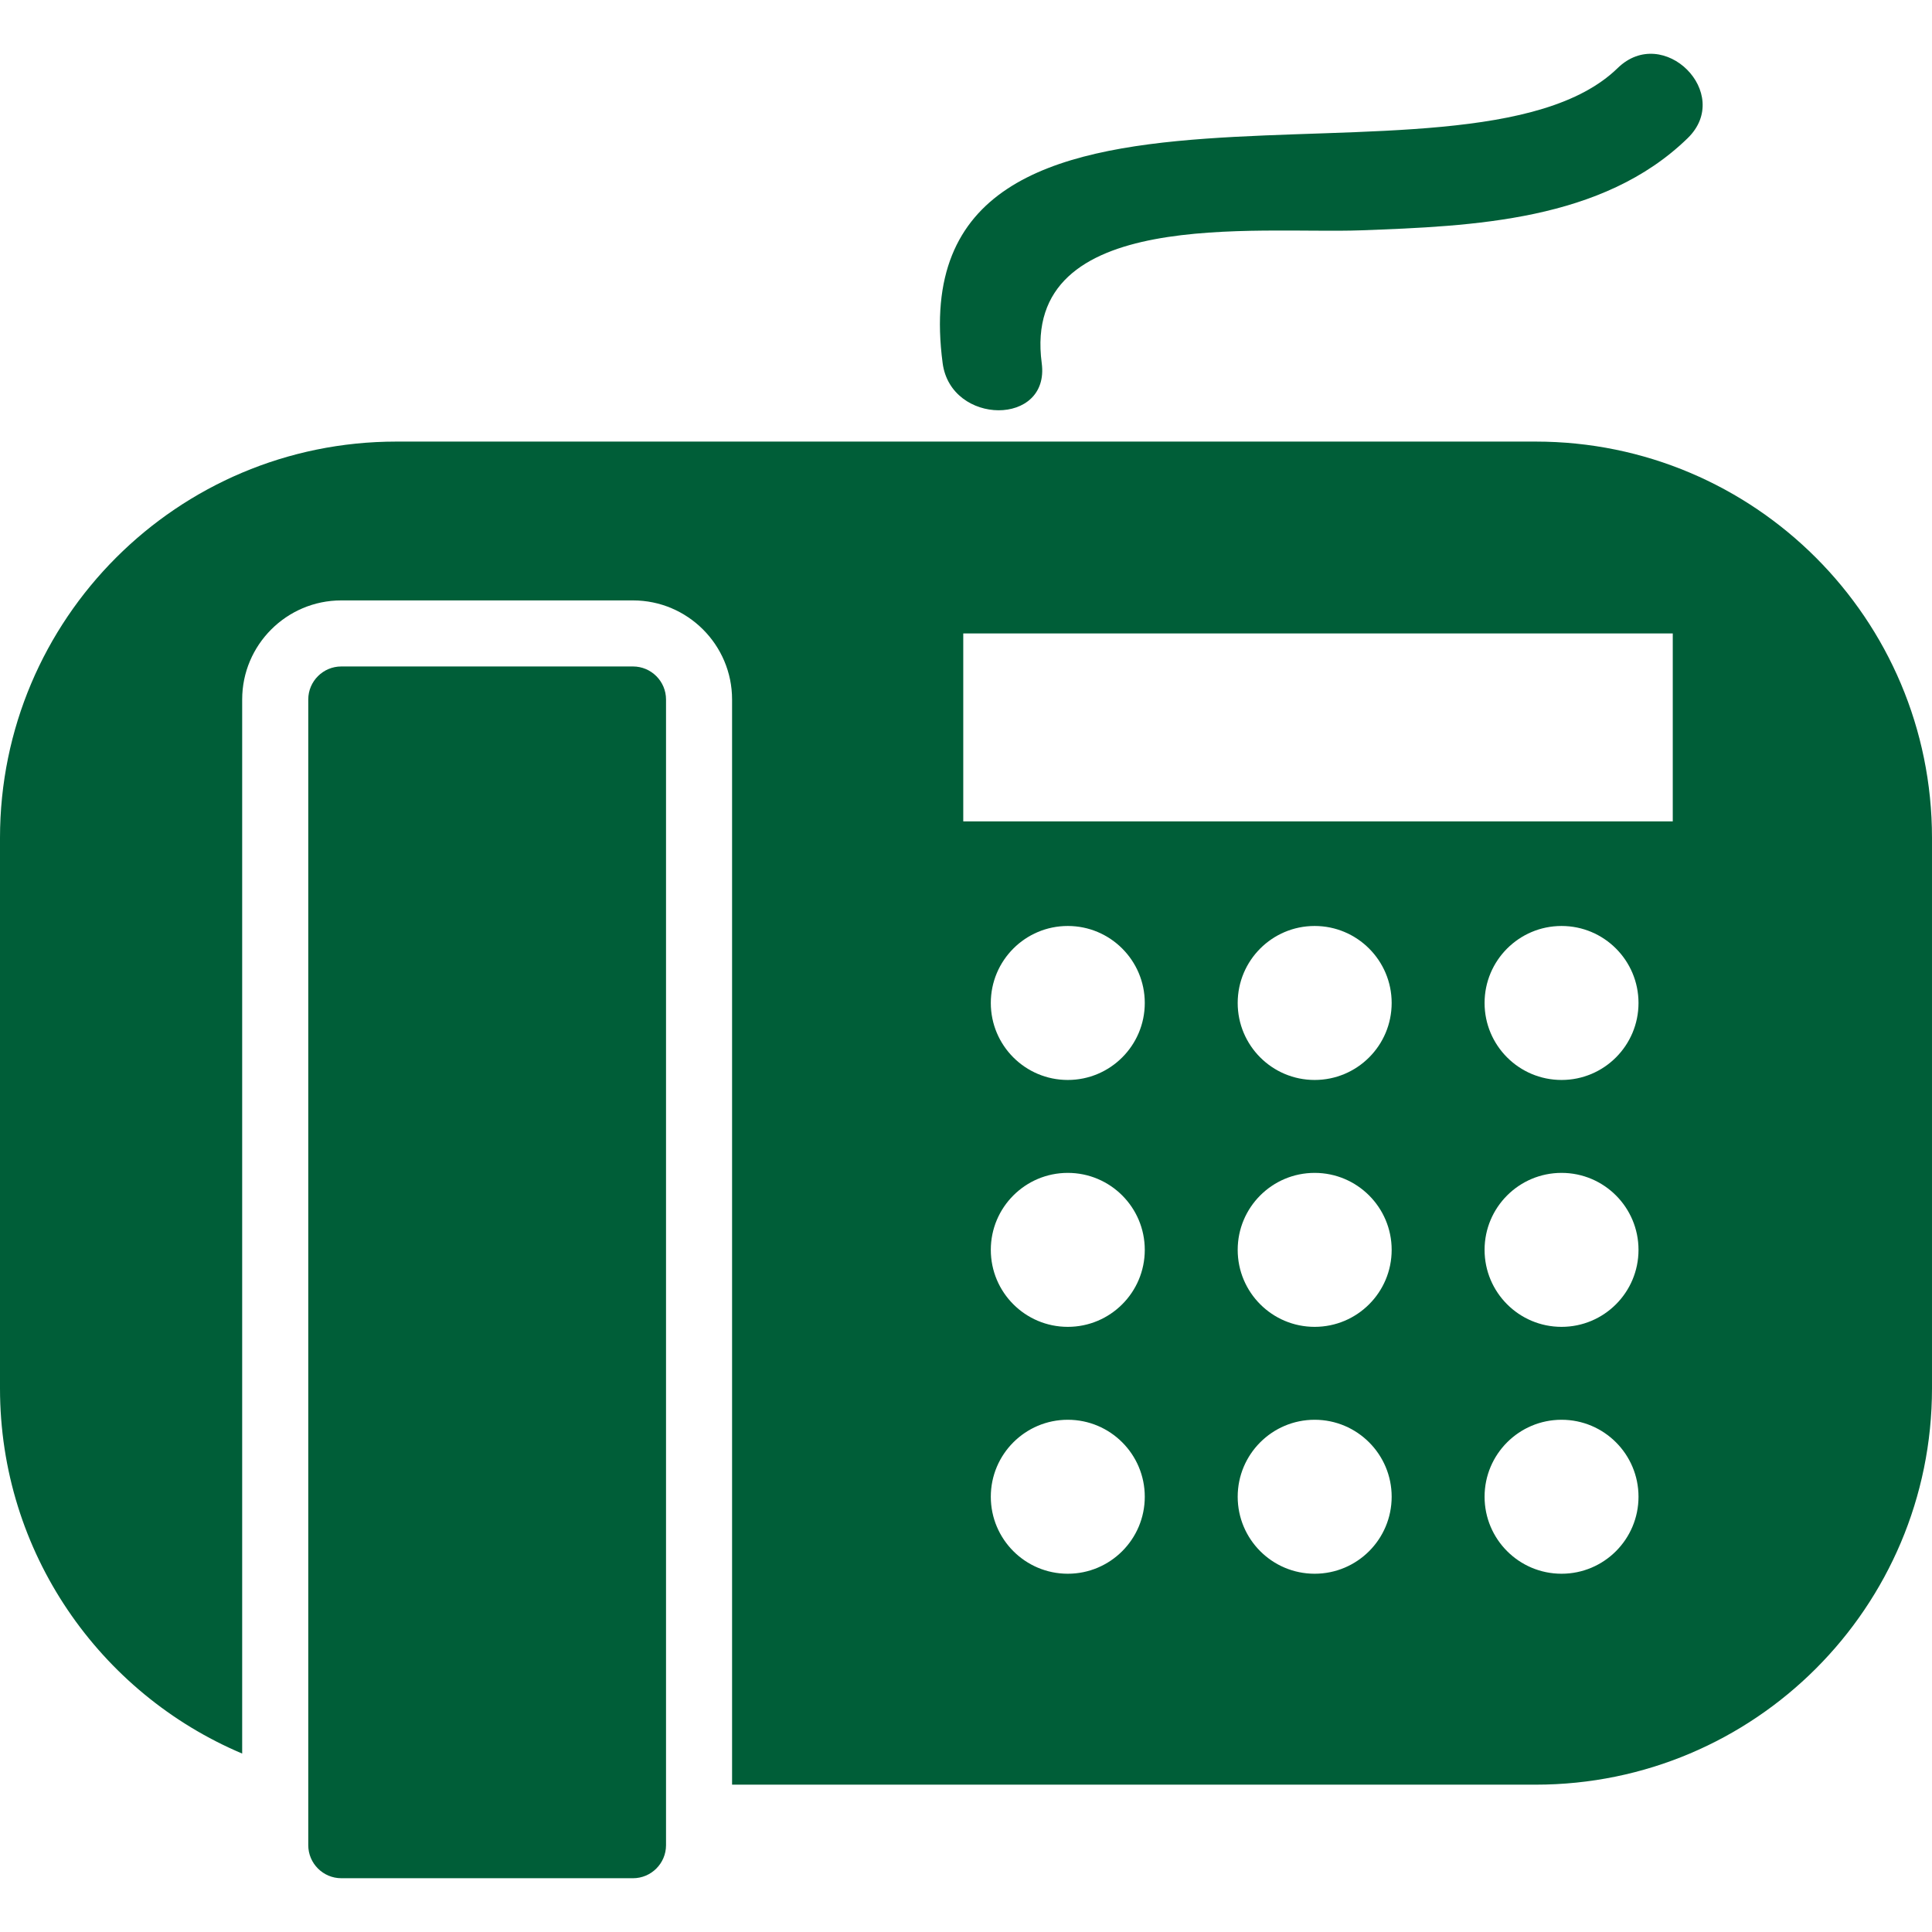
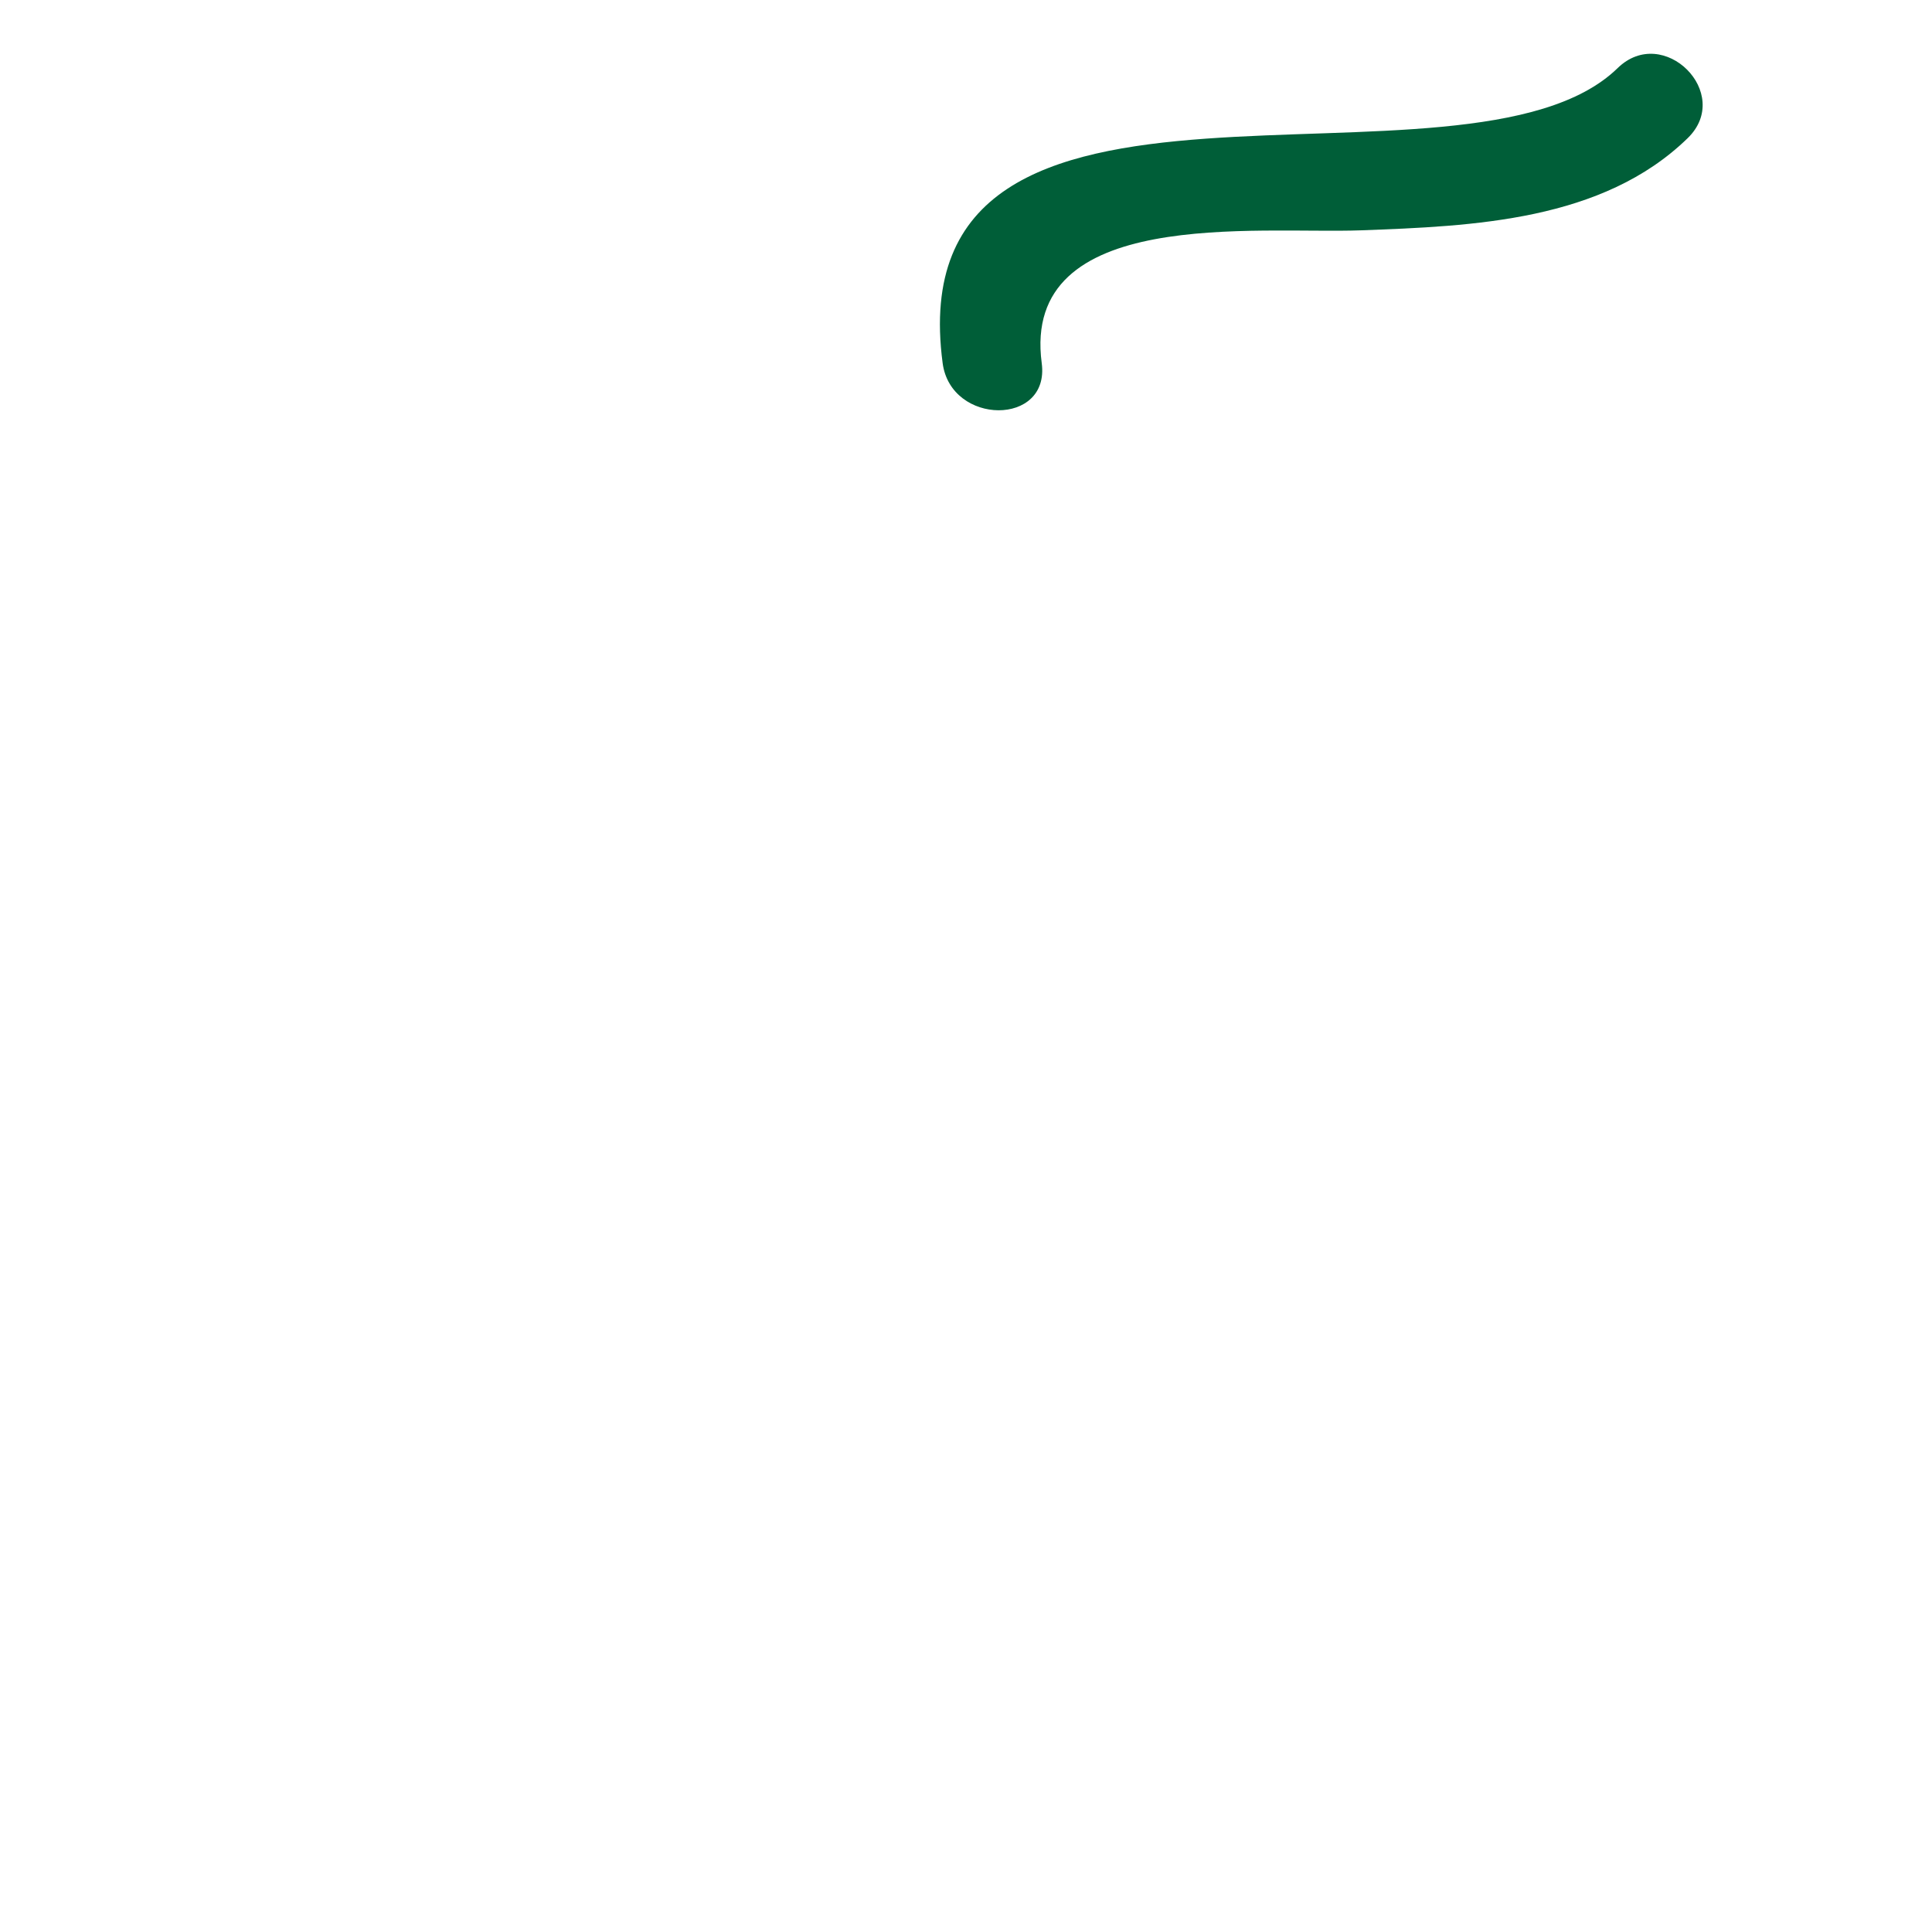
<svg xmlns="http://www.w3.org/2000/svg" version="1.1" width="512" height="512" x="0" y="0" viewBox="0 0 359.711 359.711" style="enable-background:new 0 0 512 512" xml:space="preserve" class="">
  <g>
    <g>
      <g>
-         <path d="M285.925,82.217H73.787C33.039,82.217,0,115.256,0,156.004v102.487c0,30.57,18.594,56.805,45.09,67.998V130.235    c0-10.169,8.277-18.447,18.447-18.447h54.319c10.169,0,18.446,8.278,18.446,18.447v202.044h149.622    c40.748,0,73.786-33.039,73.786-73.787V156.004C359.711,115.256,326.679,82.217,285.925,82.217z M198.807,293.007    c-7.92,0-14.333-6.426-14.333-14.334c0-7.914,6.419-14.333,14.333-14.333c7.915,0,14.334,6.419,14.334,14.333    C213.141,286.582,206.722,293.007,198.807,293.007z M198.807,247.041c-7.92,0-14.333-6.42-14.333-14.334    s6.419-14.333,14.333-14.333c7.915,0,14.334,6.419,14.334,14.333S206.722,247.041,198.807,247.041z M198.807,201.074    c-7.92,0-14.333-6.42-14.333-14.334c0-7.917,6.419-14.336,14.333-14.336c7.915,0,14.334,6.419,14.334,14.336    C213.141,194.654,206.722,201.074,198.807,201.074z M244.768,293.007c-7.914,0-14.327-6.426-14.327-14.334    c0-7.914,6.413-14.333,14.327-14.333s14.34,6.419,14.34,14.333C259.107,286.582,252.694,293.007,244.768,293.007z     M244.768,247.041c-7.914,0-14.327-6.42-14.327-14.334s6.413-14.333,14.327-14.333s14.34,6.419,14.34,14.333    S252.694,247.041,244.768,247.041z M244.768,201.074c-7.914,0-14.327-6.42-14.327-14.334c0-7.917,6.413-14.336,14.327-14.336    s14.34,6.419,14.34,14.336C259.107,194.654,252.694,201.074,244.768,201.074z M290.74,293.007c-7.92,0-14.333-6.426-14.333-14.334    c0-7.914,6.419-14.333,14.333-14.333s14.327,6.419,14.327,14.333C305.067,286.582,298.654,293.007,290.74,293.007z     M290.74,247.041c-7.92,0-14.333-6.42-14.333-14.334s6.419-14.333,14.333-14.333s14.327,6.419,14.327,14.333    S298.654,247.041,290.74,247.041z M290.74,201.074c-7.92,0-14.333-6.42-14.333-14.334c0-7.917,6.419-14.336,14.333-14.336    s14.327,6.419,14.327,14.336C305.067,194.654,298.654,201.074,290.74,201.074z M311.445,152.93h-132.1v-34.993h132.1V152.93z" fill="#005e38" data-original="#000000" style="" class="" />
-         <path d="M117.856,349.699c3.387,0,6.149-2.763,6.149-6.149v-11.271V130.235c0-3.39-2.762-6.149-6.149-6.149H63.543    c-3.387,0-6.149,2.759-6.149,6.149V330.38v13.169c0,3.387,2.762,6.149,6.149,6.149H117.856z" fill="#005e38" data-original="#000000" style="" class="" />
        <path d="M253.402,42.883c20.896-0.774,44.977-1.727,60.829-17.168c8.532-8.313-4.522-21.344-13.043-13.042    C272.99,40.136,166.79,1.942,175.508,67.62c1.543,11.616,20.008,11.764,18.447,0C190.064,38.353,234.091,43.595,253.402,42.883z" fill="#005e38" data-original="#000000" style="" class="" />
      </g>
    </g>
    <g>
</g>
    <g>
</g>
    <g>
</g>
    <g>
</g>
    <g>
</g>
    <g>
</g>
    <g>
</g>
    <g>
</g>
    <g>
</g>
    <g>
</g>
    <g>
</g>
    <g>
</g>
    <g>
</g>
    <g>
</g>
    <g>
</g>
  </g>
</svg>